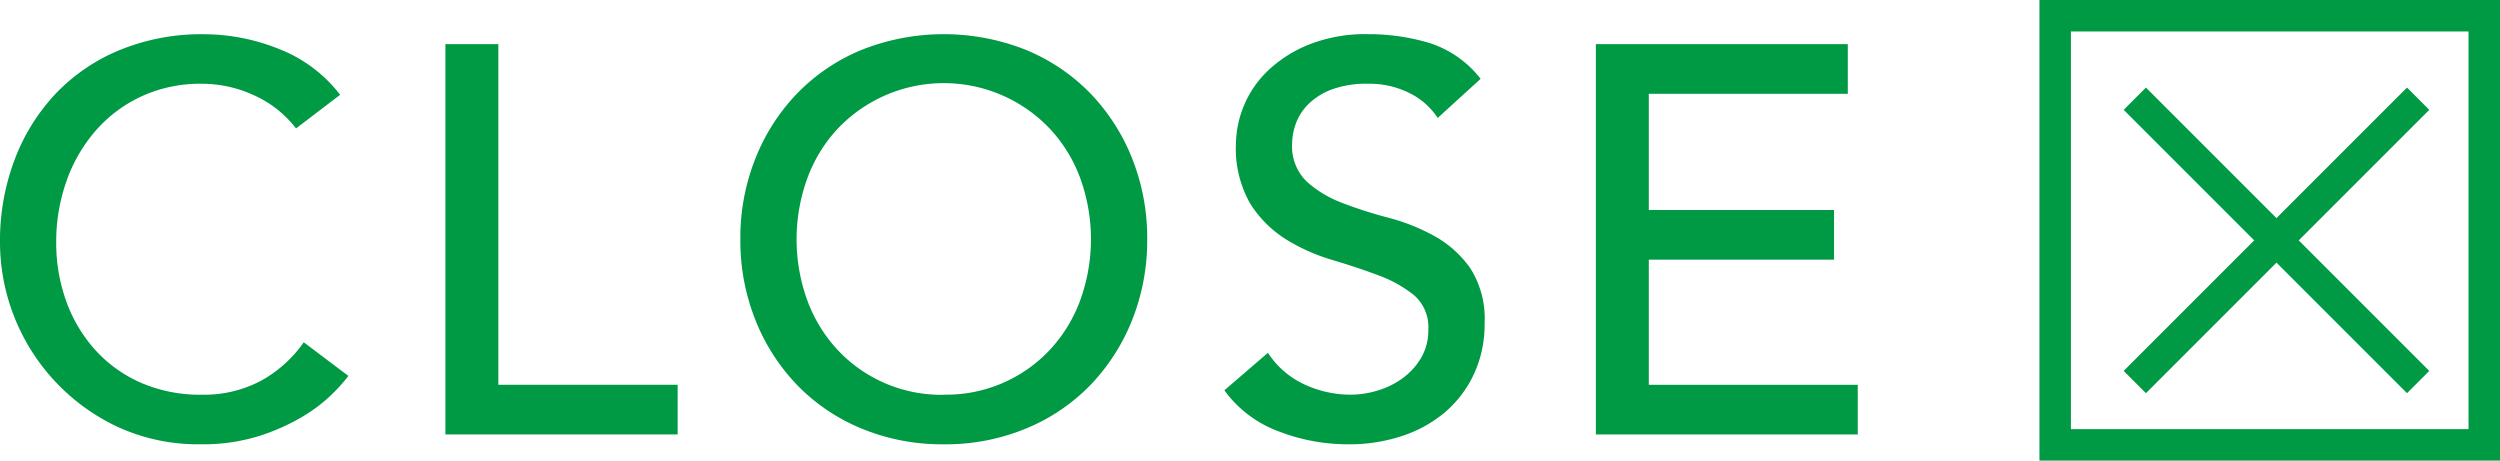
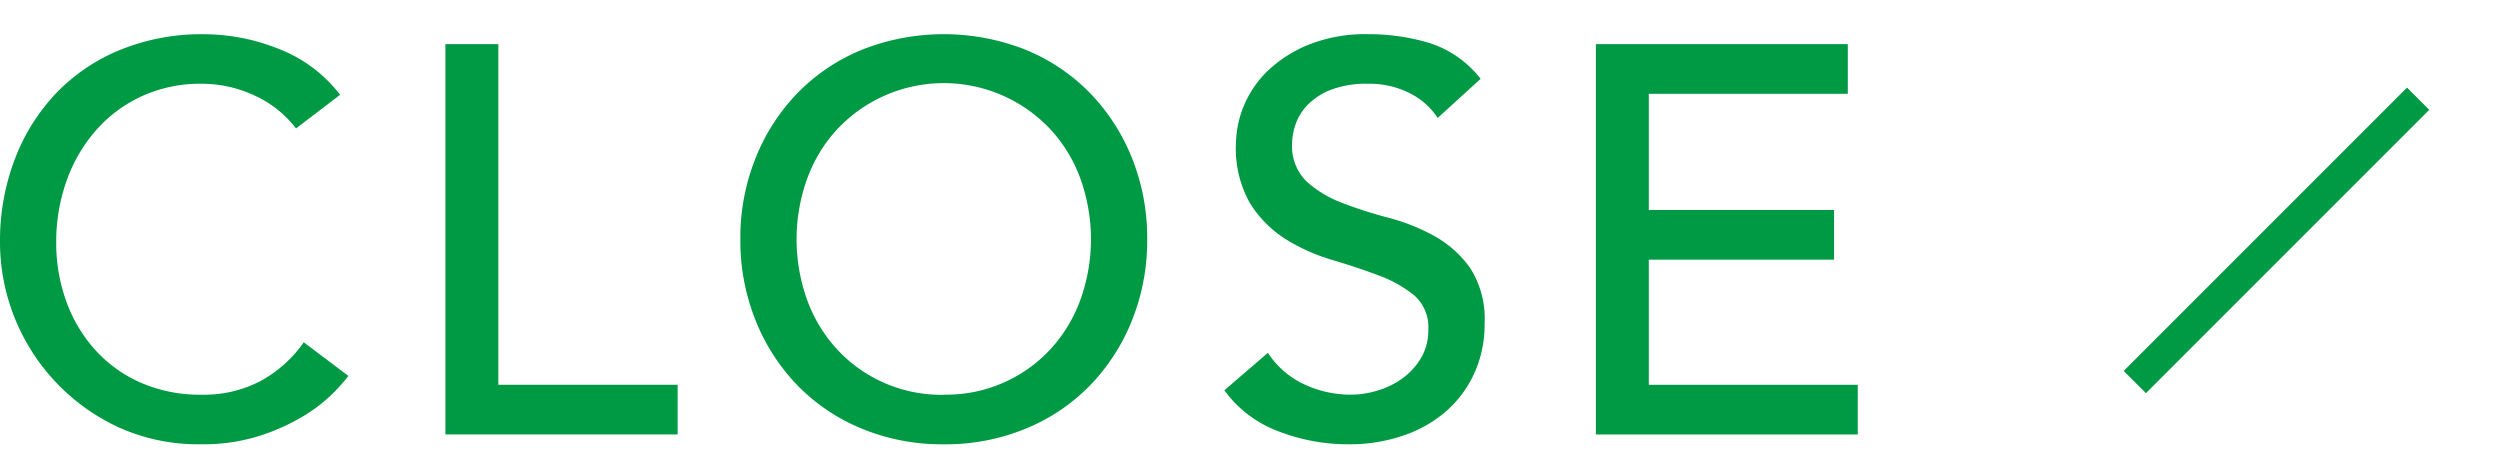
<svg xmlns="http://www.w3.org/2000/svg" viewBox="0 0 90.631 16.697">
  <defs>
    <style>.cls-1{fill:none;stroke:#094;stroke-miterlimit:10;stroke-width:1.141px;}.cls-2{fill:#094;}</style>
  </defs>
  <g id="レイヤー_2" data-name="レイヤー 2">
    <g id="デザイン">
      <line class="cls-1" x1="77.392" y1="13.85" x2="87.663" y2="3.579" />
-       <line class="cls-1" x1="87.663" y1="13.85" x2="77.392" y2="3.579" />
      <path class="cls-2" d="M10.731,4.656a3.953,3.953,0,0,0-1.518-1.2,4.523,4.523,0,0,0-1.9-.42,5.087,5.087,0,0,0-2.168.45A4.982,4.982,0,0,0,3.487,4.716,5.594,5.594,0,0,0,2.418,6.544a6.564,6.564,0,0,0-.38,2.249,6.2,6.2,0,0,0,.36,2.118,5.3,5.3,0,0,0,1.04,1.759,4.859,4.859,0,0,0,1.658,1.2,5.361,5.361,0,0,0,2.218.439,4.405,4.405,0,0,0,2.138-.5,4.592,4.592,0,0,0,1.56-1.4l1.618,1.219a6.4,6.4,0,0,1-.56.63,5.622,5.622,0,0,1-1.058.819,7.543,7.543,0,0,1-1.589.719,6.784,6.784,0,0,1-2.149.31,6.982,6.982,0,0,1-3.027-.639A7.408,7.408,0,0,1,0,8.793,8.306,8.306,0,0,1,.539,5.765a7.17,7.17,0,0,1,1.509-2.4A6.743,6.743,0,0,1,4.377,1.8a7.792,7.792,0,0,1,3-.559,7.332,7.332,0,0,1,2.748.539A5.129,5.129,0,0,1,12.33,3.437Z" />
      <path class="cls-2" d="M16.147,1.6h1.919V13.949h6.5v1.8H16.147Z" />
      <path class="cls-2" d="M34.214,16.107a7.628,7.628,0,0,1-2.978-.57,6.922,6.922,0,0,1-2.328-1.568,7.243,7.243,0,0,1-1.518-2.358,7.734,7.734,0,0,1-.55-2.938,7.731,7.731,0,0,1,.55-2.938,7.243,7.243,0,0,1,1.518-2.358,6.939,6.939,0,0,1,2.328-1.569,8.075,8.075,0,0,1,5.955,0A6.933,6.933,0,0,1,39.52,3.377a7.261,7.261,0,0,1,1.519,2.358,7.769,7.769,0,0,1,.55,2.938,7.773,7.773,0,0,1-.55,2.938,7.261,7.261,0,0,1-1.519,2.358,6.916,6.916,0,0,1-2.329,1.568A7.619,7.619,0,0,1,34.214,16.107Zm0-1.8a5.141,5.141,0,0,0,3.877-1.658,5.318,5.318,0,0,0,1.079-1.789,6.489,6.489,0,0,0,0-4.376A5.318,5.318,0,0,0,38.091,4.7a5.3,5.3,0,0,0-7.754,0,5.318,5.318,0,0,0-1.079,1.789,6.489,6.489,0,0,0,0,4.376,5.318,5.318,0,0,0,1.079,1.789,5.141,5.141,0,0,0,3.877,1.658Z" />
      <path class="cls-2" d="M45.965,12.79a3.161,3.161,0,0,0,1.329,1.149,3.98,3.98,0,0,0,1.669.369,3.356,3.356,0,0,0,.978-.15,2.969,2.969,0,0,0,.911-.449,2.476,2.476,0,0,0,.669-.739,1.978,1.978,0,0,0,.259-1.02,1.53,1.53,0,0,0-.519-1.249,4.513,4.513,0,0,0-1.289-.719q-.77-.29-1.679-.56a6.865,6.865,0,0,1-1.679-.749,4.129,4.129,0,0,1-1.289-1.289A4.018,4.018,0,0,1,44.806,5.2a3.762,3.762,0,0,1,1.119-2.6,4.706,4.706,0,0,1,1.489-.969A5.536,5.536,0,0,1,49.6,1.239a7.634,7.634,0,0,1,2.217.319,3.81,3.81,0,0,1,1.859,1.3L52.12,4.276a2.581,2.581,0,0,0-1.019-.9,3.218,3.218,0,0,0-1.5-.34,3.633,3.633,0,0,0-1.33.21,2.4,2.4,0,0,0-.849.539,1.919,1.919,0,0,0-.45.71,2.19,2.19,0,0,0-.13.7,1.786,1.786,0,0,0,.52,1.379,4.052,4.052,0,0,0,1.288.779,15.5,15.5,0,0,0,1.679.539,7.2,7.2,0,0,1,1.679.67A3.9,3.9,0,0,1,53.3,9.722a3.4,3.4,0,0,1,.52,2.008,4.239,4.239,0,0,1-.39,1.839,4.084,4.084,0,0,1-1.049,1.379,4.658,4.658,0,0,1-1.559.859,6.022,6.022,0,0,1-1.919.3,6.974,6.974,0,0,1-2.578-.48,4.232,4.232,0,0,1-1.938-1.478Z" />
      <path class="cls-2" d="M57.854,1.6h9.133V3.4H59.773V7.614h6.715v1.8H59.773v4.537h7.575v1.8H57.854Z" />
-       <rect class="cls-1" x="74.505" y="0.571" width="15.556" height="15.556" />
    </g>
  </g>
</svg>